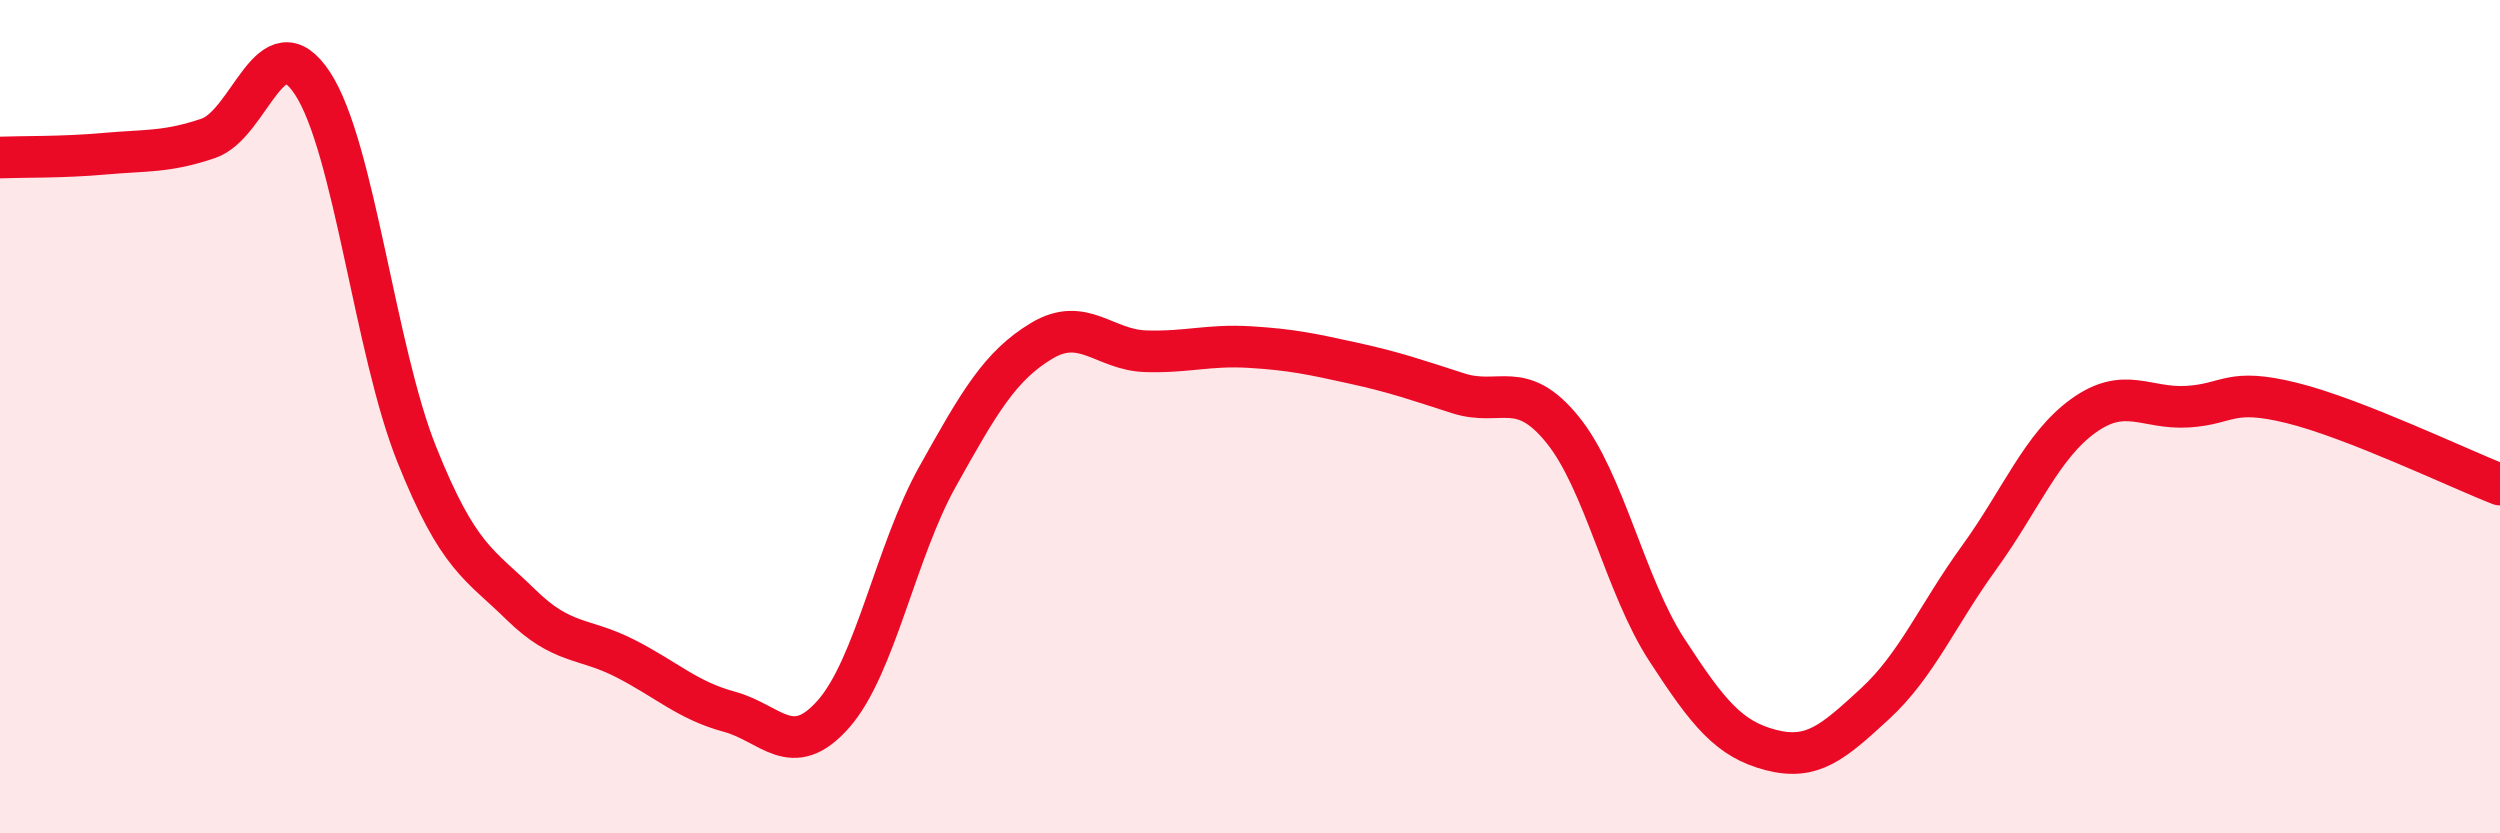
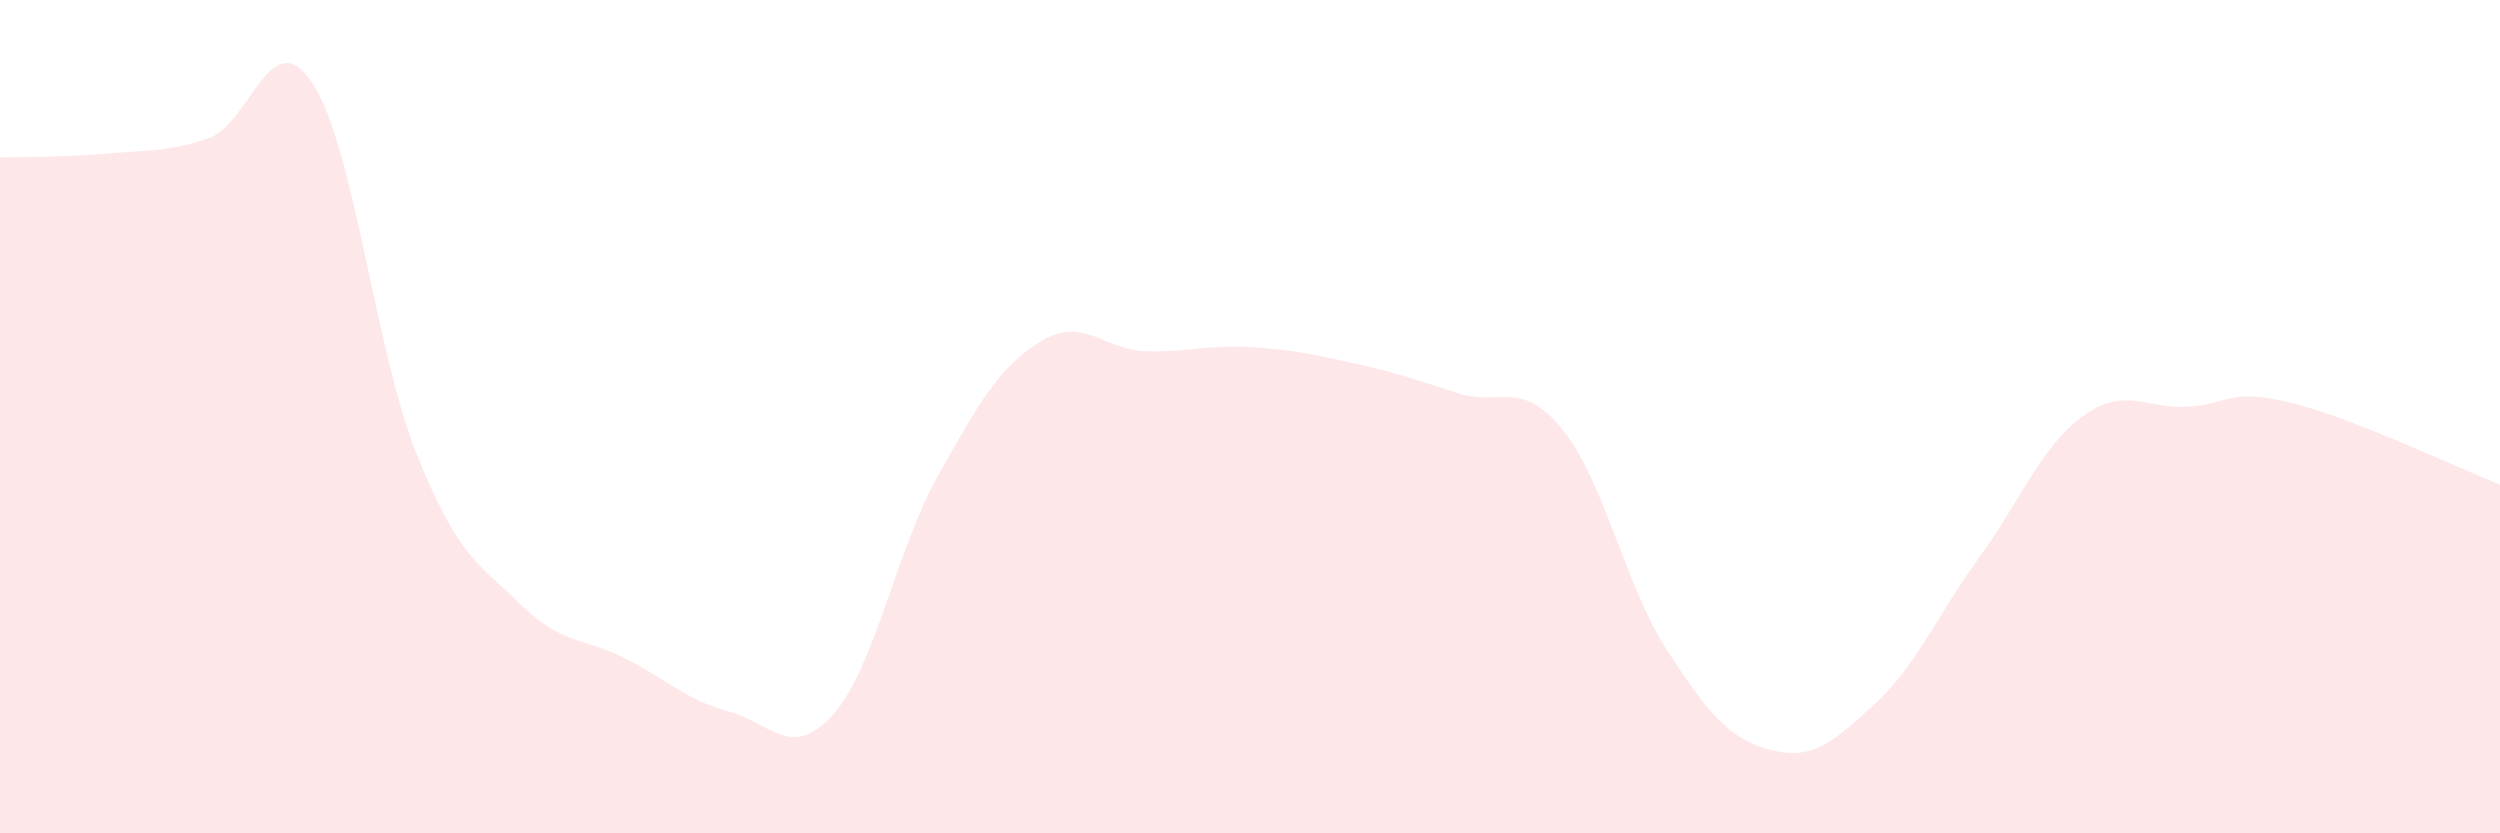
<svg xmlns="http://www.w3.org/2000/svg" width="60" height="20" viewBox="0 0 60 20">
  <path d="M 0,3.78 C 0.5,3.76 1.5,3.78 2.5,3.69 C 3.5,3.6 4,3.66 5,3.32 C 6,2.98 6.5,0.48 7.5,2 C 8.5,3.52 9,8.4 10,10.9 C 11,13.4 11.5,13.53 12.5,14.51 C 13.5,15.49 14,15.29 15,15.8 C 16,16.31 16.5,16.81 17.5,17.08 C 18.5,17.35 19,18.27 20,17.14 C 21,16.01 21.5,13.23 22.5,11.44 C 23.5,9.65 24,8.78 25,8.18 C 26,7.58 26.5,8.4 27.5,8.43 C 28.5,8.46 29,8.27 30,8.33 C 31,8.39 31.5,8.5 32.5,8.72 C 33.5,8.94 34,9.12 35,9.44 C 36,9.76 36.5,9.08 37.5,10.31 C 38.5,11.54 39,14.05 40,15.59 C 41,17.13 41.5,17.74 42.5,18 C 43.5,18.26 44,17.81 45,16.89 C 46,15.97 46.5,14.76 47.5,13.38 C 48.5,12 49,10.7 50,9.98 C 51,9.26 51.5,9.82 52.5,9.76 C 53.5,9.7 53.5,9.3 55,9.67 C 56.5,10.04 59,11.24 60,11.63L60 20L0 20Z" fill="#EB0A25" opacity="0.1" stroke-linecap="round" stroke-linejoin="round" />
-   <path d="M 0,3.78 C 0.5,3.76 1.5,3.78 2.5,3.69 C 3.5,3.6 4,3.66 5,3.32 C 6,2.98 6.5,0.48 7.5,2 C 8.5,3.52 9,8.4 10,10.9 C 11,13.4 11.5,13.53 12.5,14.51 C 13.5,15.49 14,15.29 15,15.8 C 16,16.31 16.5,16.81 17.5,17.08 C 18.5,17.35 19,18.27 20,17.14 C 21,16.01 21.5,13.23 22.5,11.44 C 23.5,9.65 24,8.78 25,8.18 C 26,7.58 26.5,8.4 27.5,8.43 C 28.5,8.46 29,8.27 30,8.33 C 31,8.39 31.5,8.5 32.5,8.72 C 33.5,8.94 34,9.12 35,9.44 C 36,9.76 36.5,9.08 37.5,10.31 C 38.5,11.54 39,14.05 40,15.59 C 41,17.13 41.5,17.74 42.5,18 C 43.5,18.26 44,17.81 45,16.89 C 46,15.97 46.5,14.76 47.5,13.38 C 48.5,12 49,10.7 50,9.98 C 51,9.26 51.5,9.82 52.5,9.76 C 53.5,9.7 53.5,9.3 55,9.67 C 56.5,10.04 59,11.24 60,11.63" stroke="#EB0A25" stroke-width="1" fill="none" stroke-linecap="round" stroke-linejoin="round" />
</svg>